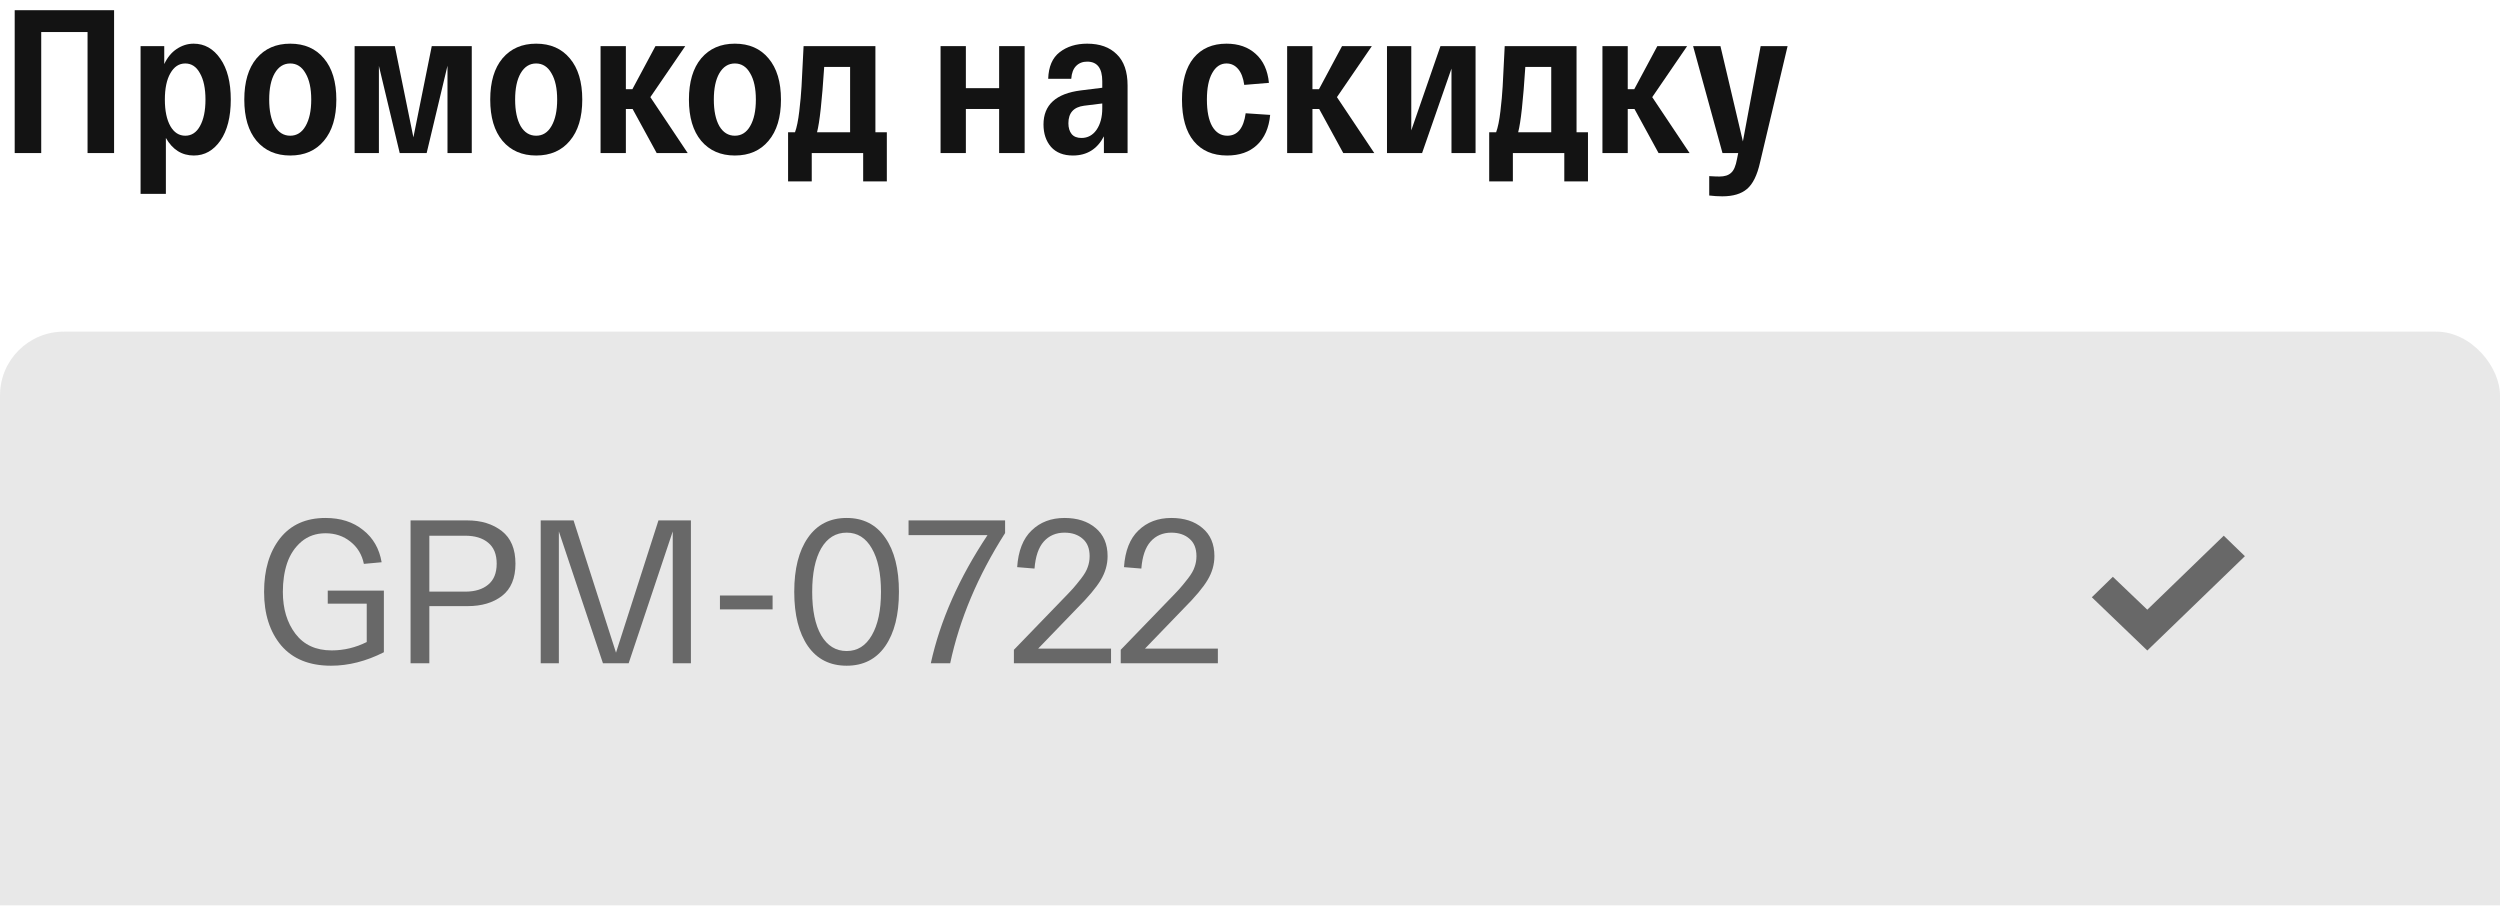
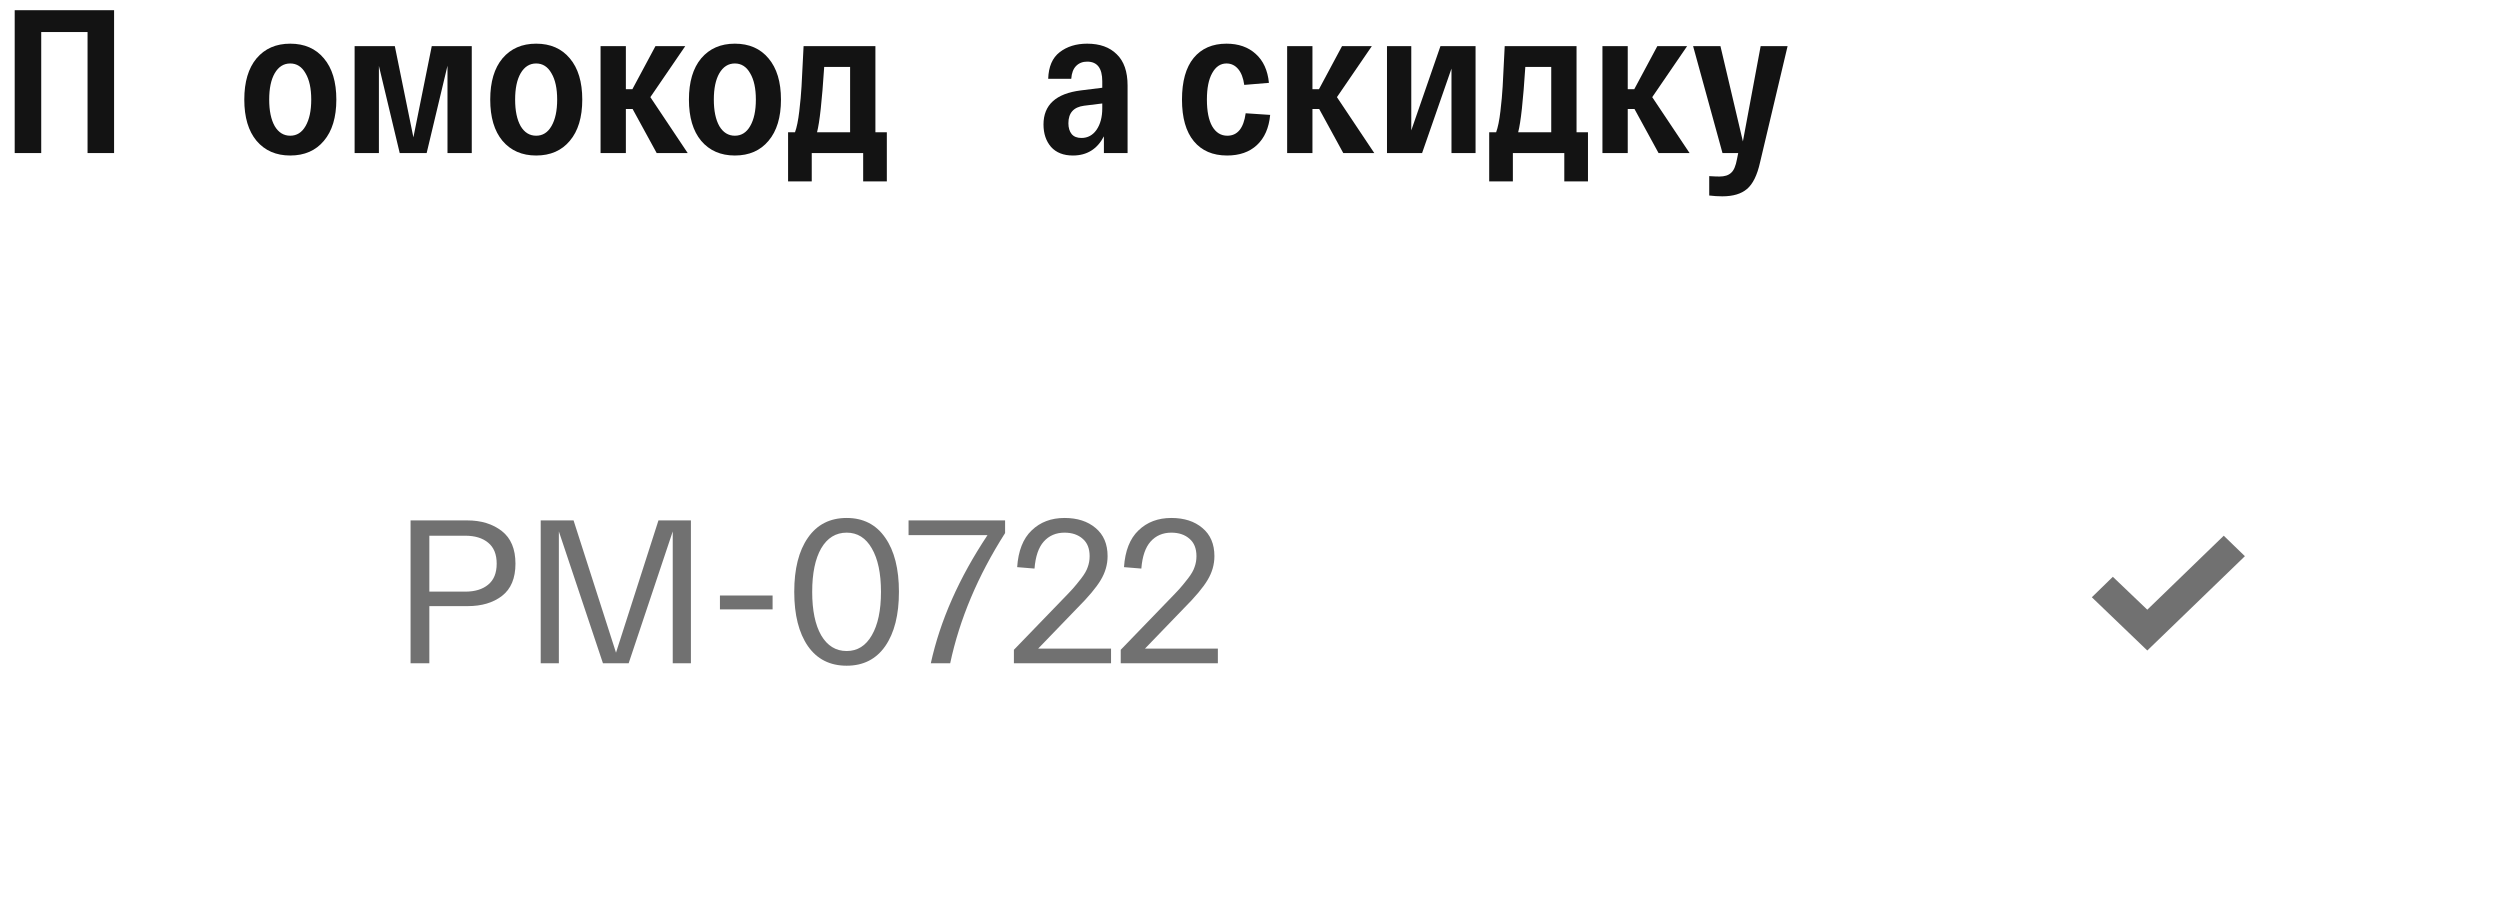
<svg xmlns="http://www.w3.org/2000/svg" width="196" height="71" viewBox="0 0 196 71" fill="none">
  <path d="M1.152 0.8H8.944V12H6.864V2.512H3.232V12H1.152V0.8Z" fill="#131313" />
-   <path d="M15.181 3.424C16.035 3.424 16.733 3.819 17.277 4.608C17.821 5.387 18.093 6.453 18.093 7.808C18.093 9.163 17.821 10.235 17.277 11.024C16.733 11.803 16.04 12.192 15.197 12.192C14.259 12.192 13.528 11.733 13.005 10.816V15.2H11.021V3.616H12.877V5.024C13.123 4.501 13.448 4.107 13.853 3.84C14.269 3.563 14.712 3.424 15.181 3.424ZM13.357 9.888C13.645 10.389 14.035 10.64 14.525 10.64C15.016 10.64 15.4 10.389 15.677 9.888C15.965 9.376 16.109 8.683 16.109 7.808C16.109 6.933 15.965 6.245 15.677 5.744C15.4 5.232 15.016 4.976 14.525 4.976C14.035 4.976 13.645 5.232 13.357 5.744C13.069 6.245 12.925 6.933 12.925 7.808C12.925 8.683 13.069 9.376 13.357 9.888Z" fill="#131313" />
  <path d="M20.113 11.04C19.473 10.272 19.153 9.195 19.153 7.808C19.153 6.421 19.473 5.344 20.113 4.576C20.764 3.808 21.643 3.424 22.753 3.424C23.873 3.424 24.753 3.808 25.393 4.576C26.044 5.344 26.369 6.421 26.369 7.808C26.369 9.195 26.044 10.272 25.393 11.04C24.753 11.808 23.873 12.192 22.753 12.192C21.643 12.192 20.764 11.808 20.113 11.04ZM21.537 5.744C21.249 6.245 21.105 6.933 21.105 7.808C21.105 8.683 21.249 9.376 21.537 9.888C21.835 10.389 22.241 10.64 22.753 10.64C23.265 10.64 23.665 10.389 23.953 9.888C24.252 9.376 24.401 8.683 24.401 7.808C24.401 6.933 24.252 6.245 23.953 5.744C23.665 5.232 23.265 4.976 22.753 4.976C22.241 4.976 21.835 5.232 21.537 5.744Z" fill="#131313" />
  <path d="M33.85 3.616H36.986V12H35.083V5.152L33.45 12H31.338L29.706 5.168V12H27.802V3.616H30.954L32.41 10.768L33.85 3.616Z" fill="#131313" />
  <path d="M39.394 11.04C38.754 10.272 38.434 9.195 38.434 7.808C38.434 6.421 38.754 5.344 39.394 4.576C40.045 3.808 40.925 3.424 42.034 3.424C43.154 3.424 44.034 3.808 44.674 4.576C45.325 5.344 45.65 6.421 45.65 7.808C45.65 9.195 45.325 10.272 44.674 11.04C44.034 11.808 43.154 12.192 42.034 12.192C40.925 12.192 40.045 11.808 39.394 11.04ZM40.818 5.744C40.53 6.245 40.386 6.933 40.386 7.808C40.386 8.683 40.53 9.376 40.818 9.888C41.117 10.389 41.522 10.64 42.034 10.64C42.546 10.64 42.946 10.389 43.234 9.888C43.533 9.376 43.682 8.683 43.682 7.808C43.682 6.933 43.533 6.245 43.234 5.744C42.946 5.232 42.546 4.976 42.034 4.976C41.522 4.976 41.117 5.232 40.818 5.744Z" fill="#131313" />
  <path d="M51.484 12L49.596 8.544H49.068V12H47.084V3.616H49.068V6.992H49.58L51.388 3.616H53.724L50.988 7.616L53.916 12H51.484Z" fill="#131313" />
  <path d="M54.972 11.04C54.332 10.272 54.012 9.195 54.012 7.808C54.012 6.421 54.332 5.344 54.972 4.576C55.623 3.808 56.503 3.424 57.612 3.424C58.732 3.424 59.612 3.808 60.252 4.576C60.903 5.344 61.228 6.421 61.228 7.808C61.228 9.195 60.903 10.272 60.252 11.04C59.612 11.808 58.732 12.192 57.612 12.192C56.503 12.192 55.623 11.808 54.972 11.04ZM56.396 5.744C56.108 6.245 55.964 6.933 55.964 7.808C55.964 8.683 56.108 9.376 56.396 9.888C56.695 10.389 57.1 10.64 57.612 10.64C58.124 10.64 58.524 10.389 58.812 9.888C59.111 9.376 59.26 8.683 59.26 7.808C59.26 6.933 59.111 6.245 58.812 5.744C58.524 5.232 58.124 4.976 57.612 4.976C57.1 4.976 56.695 5.232 56.396 5.744Z" fill="#131313" />
  <path d="M68.632 10.368H69.528V14.224H67.672V12H63.641V14.224H61.785V10.368H62.328C62.467 9.995 62.579 9.445 62.664 8.72C62.75 7.995 62.809 7.349 62.84 6.784C62.873 6.208 62.926 5.152 63.001 3.616H68.632V10.368ZM64.617 5.248C64.446 7.893 64.259 9.6 64.056 10.368H66.648V5.248H64.617Z" fill="#131313" />
-   <path d="M78.332 3.616H80.332V12H78.332V8.544H75.724V12H73.74V3.616H75.724V6.912H78.332V3.616Z" fill="#131313" />
  <path d="M85.234 3.424C86.226 3.424 86.999 3.701 87.554 4.256C88.119 4.8 88.402 5.616 88.402 6.704V12H86.546V10.688C86.023 11.691 85.213 12.192 84.114 12.192C83.378 12.192 82.807 11.968 82.402 11.52C82.007 11.061 81.81 10.475 81.81 9.76C81.81 8.224 82.786 7.333 84.738 7.088L86.418 6.88V6.368C86.418 5.344 86.023 4.832 85.234 4.832C84.882 4.832 84.594 4.944 84.37 5.168C84.146 5.392 84.018 5.728 83.986 6.176H82.178C82.21 5.227 82.508 4.533 83.074 4.096C83.65 3.648 84.37 3.424 85.234 3.424ZM84.786 10.816C85.276 10.816 85.671 10.603 85.97 10.176C86.269 9.739 86.418 9.179 86.418 8.496V8.112L84.994 8.288C84.172 8.395 83.762 8.853 83.762 9.664C83.762 10.016 83.847 10.299 84.018 10.512C84.189 10.715 84.445 10.816 84.786 10.816Z" fill="#131313" />
  <path d="M93.597 11.072C92.978 10.325 92.668 9.237 92.668 7.808C92.668 6.379 92.972 5.291 93.581 4.544C94.199 3.797 95.058 3.424 96.156 3.424C97.095 3.424 97.858 3.691 98.445 4.224C99.042 4.757 99.388 5.515 99.484 6.496L97.549 6.656C97.474 6.112 97.314 5.696 97.069 5.408C96.823 5.12 96.519 4.976 96.156 4.976C95.687 4.976 95.314 5.227 95.037 5.728C94.759 6.219 94.621 6.912 94.621 7.808C94.621 8.715 94.759 9.413 95.037 9.904C95.325 10.395 95.719 10.64 96.221 10.64C97.02 10.64 97.501 10.053 97.66 8.88L99.581 9.008C99.484 10.032 99.138 10.821 98.54 11.376C97.954 11.92 97.175 12.192 96.204 12.192C95.085 12.192 94.215 11.819 93.597 11.072Z" fill="#131313" />
  <path d="M105.312 12L103.424 8.544H102.896V12H100.912V3.616H102.896V6.992H103.408L105.216 3.616H107.552L104.816 7.616L107.744 12H105.312Z" fill="#131313" />
  <path d="M112.932 3.616H115.684V12H113.796V5.376L111.492 12H108.74V3.616H110.644V10.224L112.932 3.616Z" fill="#131313" />
  <path d="M123.601 10.368H124.497V14.224H122.641V12H118.609V14.224H116.753V10.368H117.297C117.436 9.995 117.548 9.445 117.633 8.72C117.719 7.995 117.777 7.349 117.809 6.784C117.841 6.208 117.895 5.152 117.969 3.616H123.601V10.368ZM119.585 5.248C119.415 7.893 119.228 9.6 119.025 10.368H121.617V5.248H119.585Z" fill="#131313" />
  <path d="M130.031 12L128.143 8.544H127.615V12H125.631V3.616H127.615V6.992H128.127L129.935 3.616H132.271L129.535 7.616L132.463 12H130.031Z" fill="#131313" />
  <path d="M138.035 3.616H140.147L137.987 12.736C137.763 13.739 137.421 14.432 136.963 14.816C136.515 15.2 135.869 15.392 135.027 15.392C134.696 15.392 134.355 15.371 134.003 15.328V13.808C134.323 13.829 134.589 13.84 134.803 13.84C135.208 13.84 135.512 13.744 135.715 13.552C135.928 13.371 136.083 13.013 136.179 12.48L136.275 12H135.043L132.739 3.616H134.883L136.643 11.088L138.035 3.616Z" fill="#131313" />
  <g opacity="0.6" filter="url(#filter0_i_369_326)">
-     <rect y="21" width="196" height="50" rx="5" fill="#D9D9D9" />
-   </g>
+     </g>
  <g opacity="0.6">
-     <path d="M20.704 46.4C20.704 44.672 21.12 43.275 21.952 42.208C22.795 41.141 23.984 40.608 25.52 40.608C26.704 40.608 27.685 40.923 28.464 41.552C29.253 42.171 29.739 43.013 29.92 44.08L28.528 44.208C28.379 43.483 28.027 42.901 27.472 42.464C26.928 42.027 26.277 41.808 25.52 41.808C24.784 41.808 24.155 42.027 23.632 42.464C23.12 42.901 22.747 43.461 22.512 44.144C22.288 44.816 22.176 45.568 22.176 46.4C22.176 47.733 22.507 48.832 23.168 49.696C23.829 50.56 24.773 50.992 26 50.992C26.96 50.992 27.877 50.773 28.752 50.336V47.328H25.696V46.304H30.096V51.136C28.709 51.84 27.328 52.192 25.952 52.192C24.256 52.192 22.955 51.664 22.048 50.608C21.152 49.541 20.704 48.139 20.704 46.4Z" fill="#131313" />
    <path d="M32.188 52V40.8H36.636C37.724 40.8 38.625 41.077 39.34 41.632C40.054 42.187 40.412 43.04 40.412 44.192C40.412 45.333 40.06 46.176 39.356 46.72C38.663 47.253 37.767 47.52 36.668 47.52H33.66V52H32.188ZM33.66 46.384H36.476C37.233 46.384 37.831 46.203 38.268 45.84C38.716 45.477 38.94 44.928 38.94 44.192C38.94 43.456 38.716 42.907 38.268 42.544C37.831 42.181 37.233 42 36.476 42H33.66V46.384Z" fill="#131313" />
    <path d="M51.623 40.8H54.167V52H52.743V41.664L49.287 52H47.271L43.815 41.664V52H42.391V40.8H44.967L48.295 51.168L51.623 40.8Z" fill="#131313" />
    <path d="M56.443 46.688H60.571V47.776H56.443V46.688Z" fill="#131313" />
    <path d="M63.34 50.656C62.626 49.621 62.269 48.203 62.269 46.4C62.269 44.597 62.626 43.184 63.34 42.16C64.055 41.125 65.069 40.608 66.38 40.608C67.682 40.608 68.69 41.125 69.404 42.16C70.119 43.184 70.477 44.597 70.477 46.4C70.477 48.203 70.119 49.621 69.404 50.656C68.69 51.68 67.682 52.192 66.38 52.192C65.069 52.192 64.055 51.68 63.34 50.656ZM64.38 42.992C63.911 43.813 63.676 44.949 63.676 46.4C63.676 47.851 63.911 48.987 64.38 49.808C64.861 50.629 65.527 51.04 66.38 51.04C67.223 51.04 67.879 50.629 68.349 49.808C68.829 48.987 69.069 47.851 69.069 46.4C69.069 44.949 68.829 43.813 68.349 42.992C67.879 42.171 67.223 41.76 66.38 41.76C65.527 41.76 64.861 42.171 64.38 42.992Z" fill="#131313" />
    <path d="M71.231 40.8H78.799V41.792C76.665 45.141 75.231 48.544 74.495 52H72.975C73.71 48.651 75.193 45.301 77.422 41.952H71.231V40.8Z" fill="#131313" />
    <path d="M81.394 50.848H87.106V52H79.49V50.944L83.186 47.12C83.635 46.661 83.944 46.336 84.115 46.144C84.296 45.941 84.514 45.675 84.77 45.344C85.026 45.013 85.197 44.715 85.282 44.448C85.379 44.181 85.427 43.899 85.427 43.6C85.427 43.003 85.245 42.549 84.882 42.24C84.52 41.92 84.045 41.76 83.459 41.76C82.787 41.76 82.243 41.995 81.826 42.464C81.421 42.923 81.181 43.627 81.106 44.576L79.746 44.464C79.832 43.184 80.21 42.224 80.882 41.584C81.555 40.933 82.413 40.608 83.459 40.608C84.461 40.608 85.272 40.869 85.891 41.392C86.52 41.915 86.835 42.651 86.835 43.6C86.835 44.261 86.653 44.891 86.29 45.488C85.939 46.075 85.325 46.805 84.451 47.68L81.394 50.848Z" fill="#131313" />
    <path d="M89.769 50.848H95.481V52H87.865V50.944L91.561 47.12C92.01 46.661 92.319 46.336 92.49 46.144C92.671 45.941 92.889 45.675 93.145 45.344C93.401 45.013 93.572 44.715 93.657 44.448C93.754 44.181 93.802 43.899 93.802 43.6C93.802 43.003 93.62 42.549 93.257 42.24C92.895 41.92 92.42 41.76 91.834 41.76C91.162 41.76 90.618 41.995 90.201 42.464C89.796 42.923 89.556 43.627 89.481 44.576L88.121 44.464C88.207 43.184 88.585 42.224 89.257 41.584C89.93 40.933 90.788 40.608 91.834 40.608C92.836 40.608 93.647 40.869 94.266 41.392C94.895 41.915 95.21 42.651 95.21 43.6C95.21 44.261 95.028 44.891 94.665 45.488C94.314 46.075 93.7 46.805 92.826 47.68L89.769 50.848Z" fill="#131313" />
  </g>
  <path opacity="0.6" d="M164 46.826L165.646 45.221L168.348 47.801L174.342 42L176 43.605L168.348 51L164 46.826Z" fill="#131313" />
  <defs>
    <filter id="filter0_i_369_326" x="0" y="21" width="196" height="55" filterUnits="userSpaceOnUse" color-interpolation-filters="sRGB">
      <feFlood flood-opacity="0" result="BackgroundImageFix" />
      <feBlend mode="normal" in="SourceGraphic" in2="BackgroundImageFix" result="shape" />
      <feColorMatrix in="SourceAlpha" type="matrix" values="0 0 0 0 0 0 0 0 0 0 0 0 0 0 0 0 0 0 127 0" result="hardAlpha" />
      <feOffset dy="5" />
      <feGaussianBlur stdDeviation="4" />
      <feComposite in2="hardAlpha" operator="arithmetic" k2="-1" k3="1" />
      <feColorMatrix type="matrix" values="0 0 0 0 0.075 0 0 0 0 0.075 0 0 0 0 0.075 0 0 0 0.25 0" />
      <feBlend mode="normal" in2="shape" result="effect1_innerShadow_369_326" />
    </filter>
  </defs>
</svg>